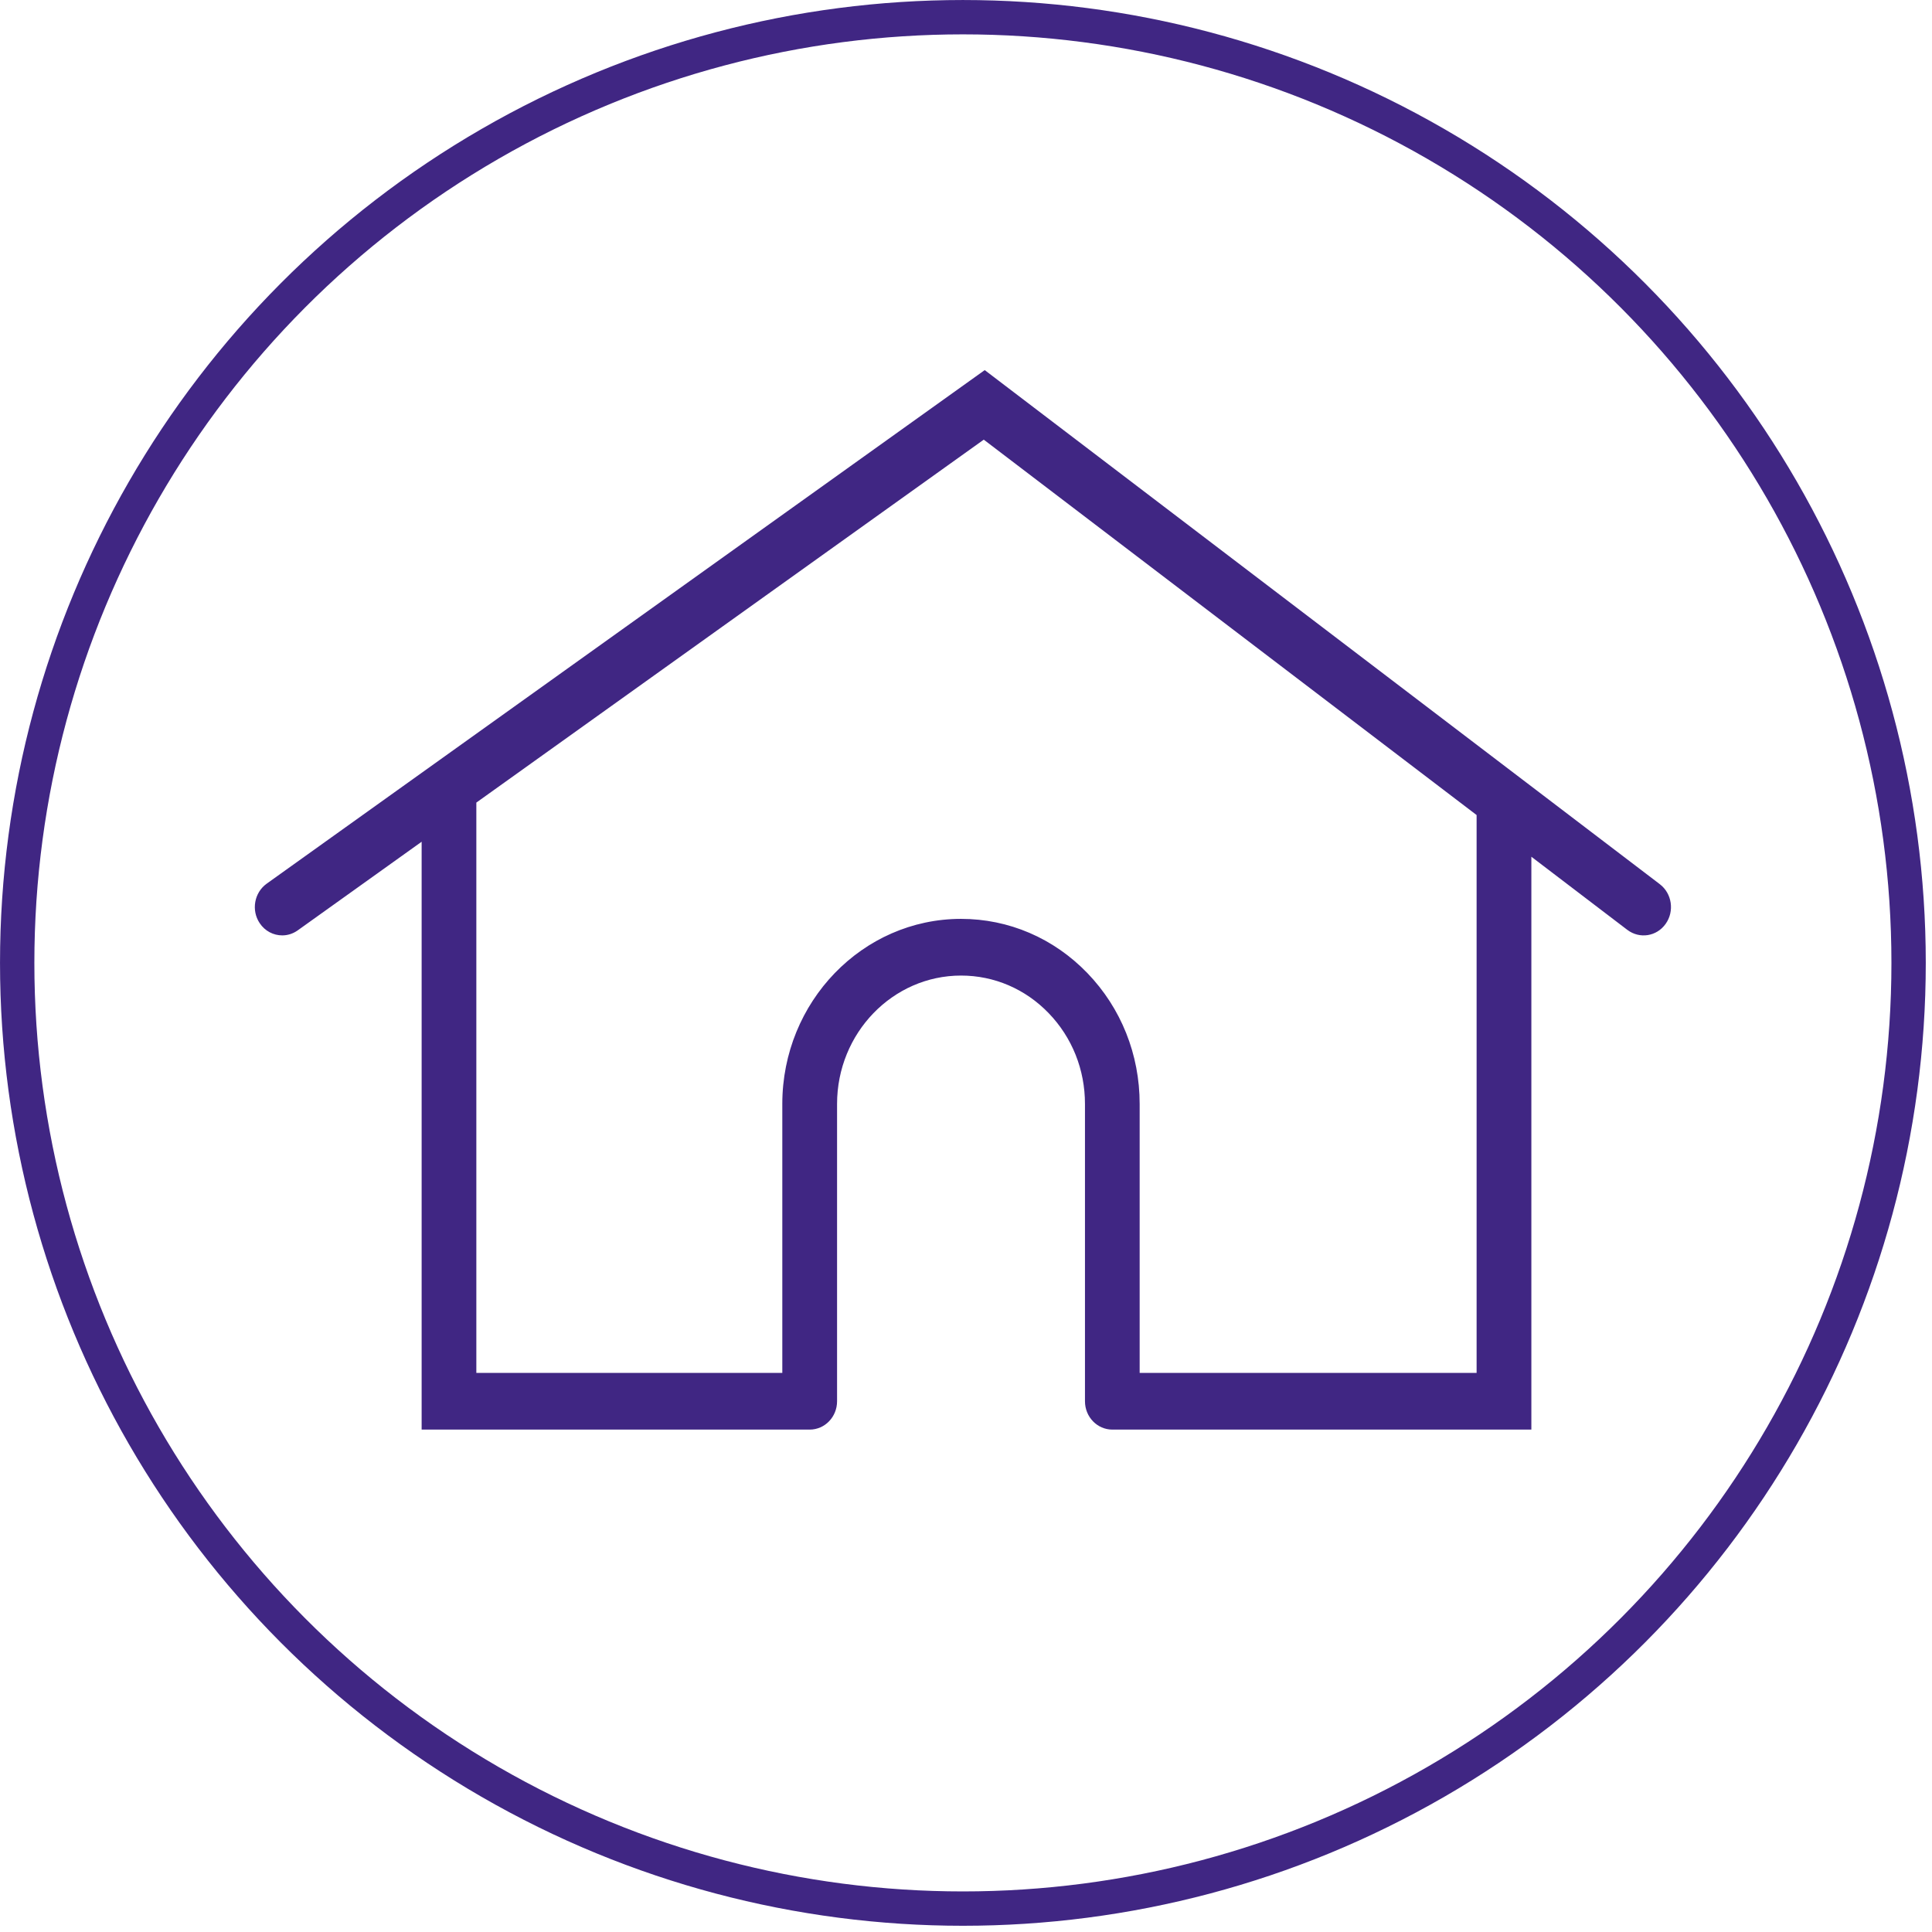
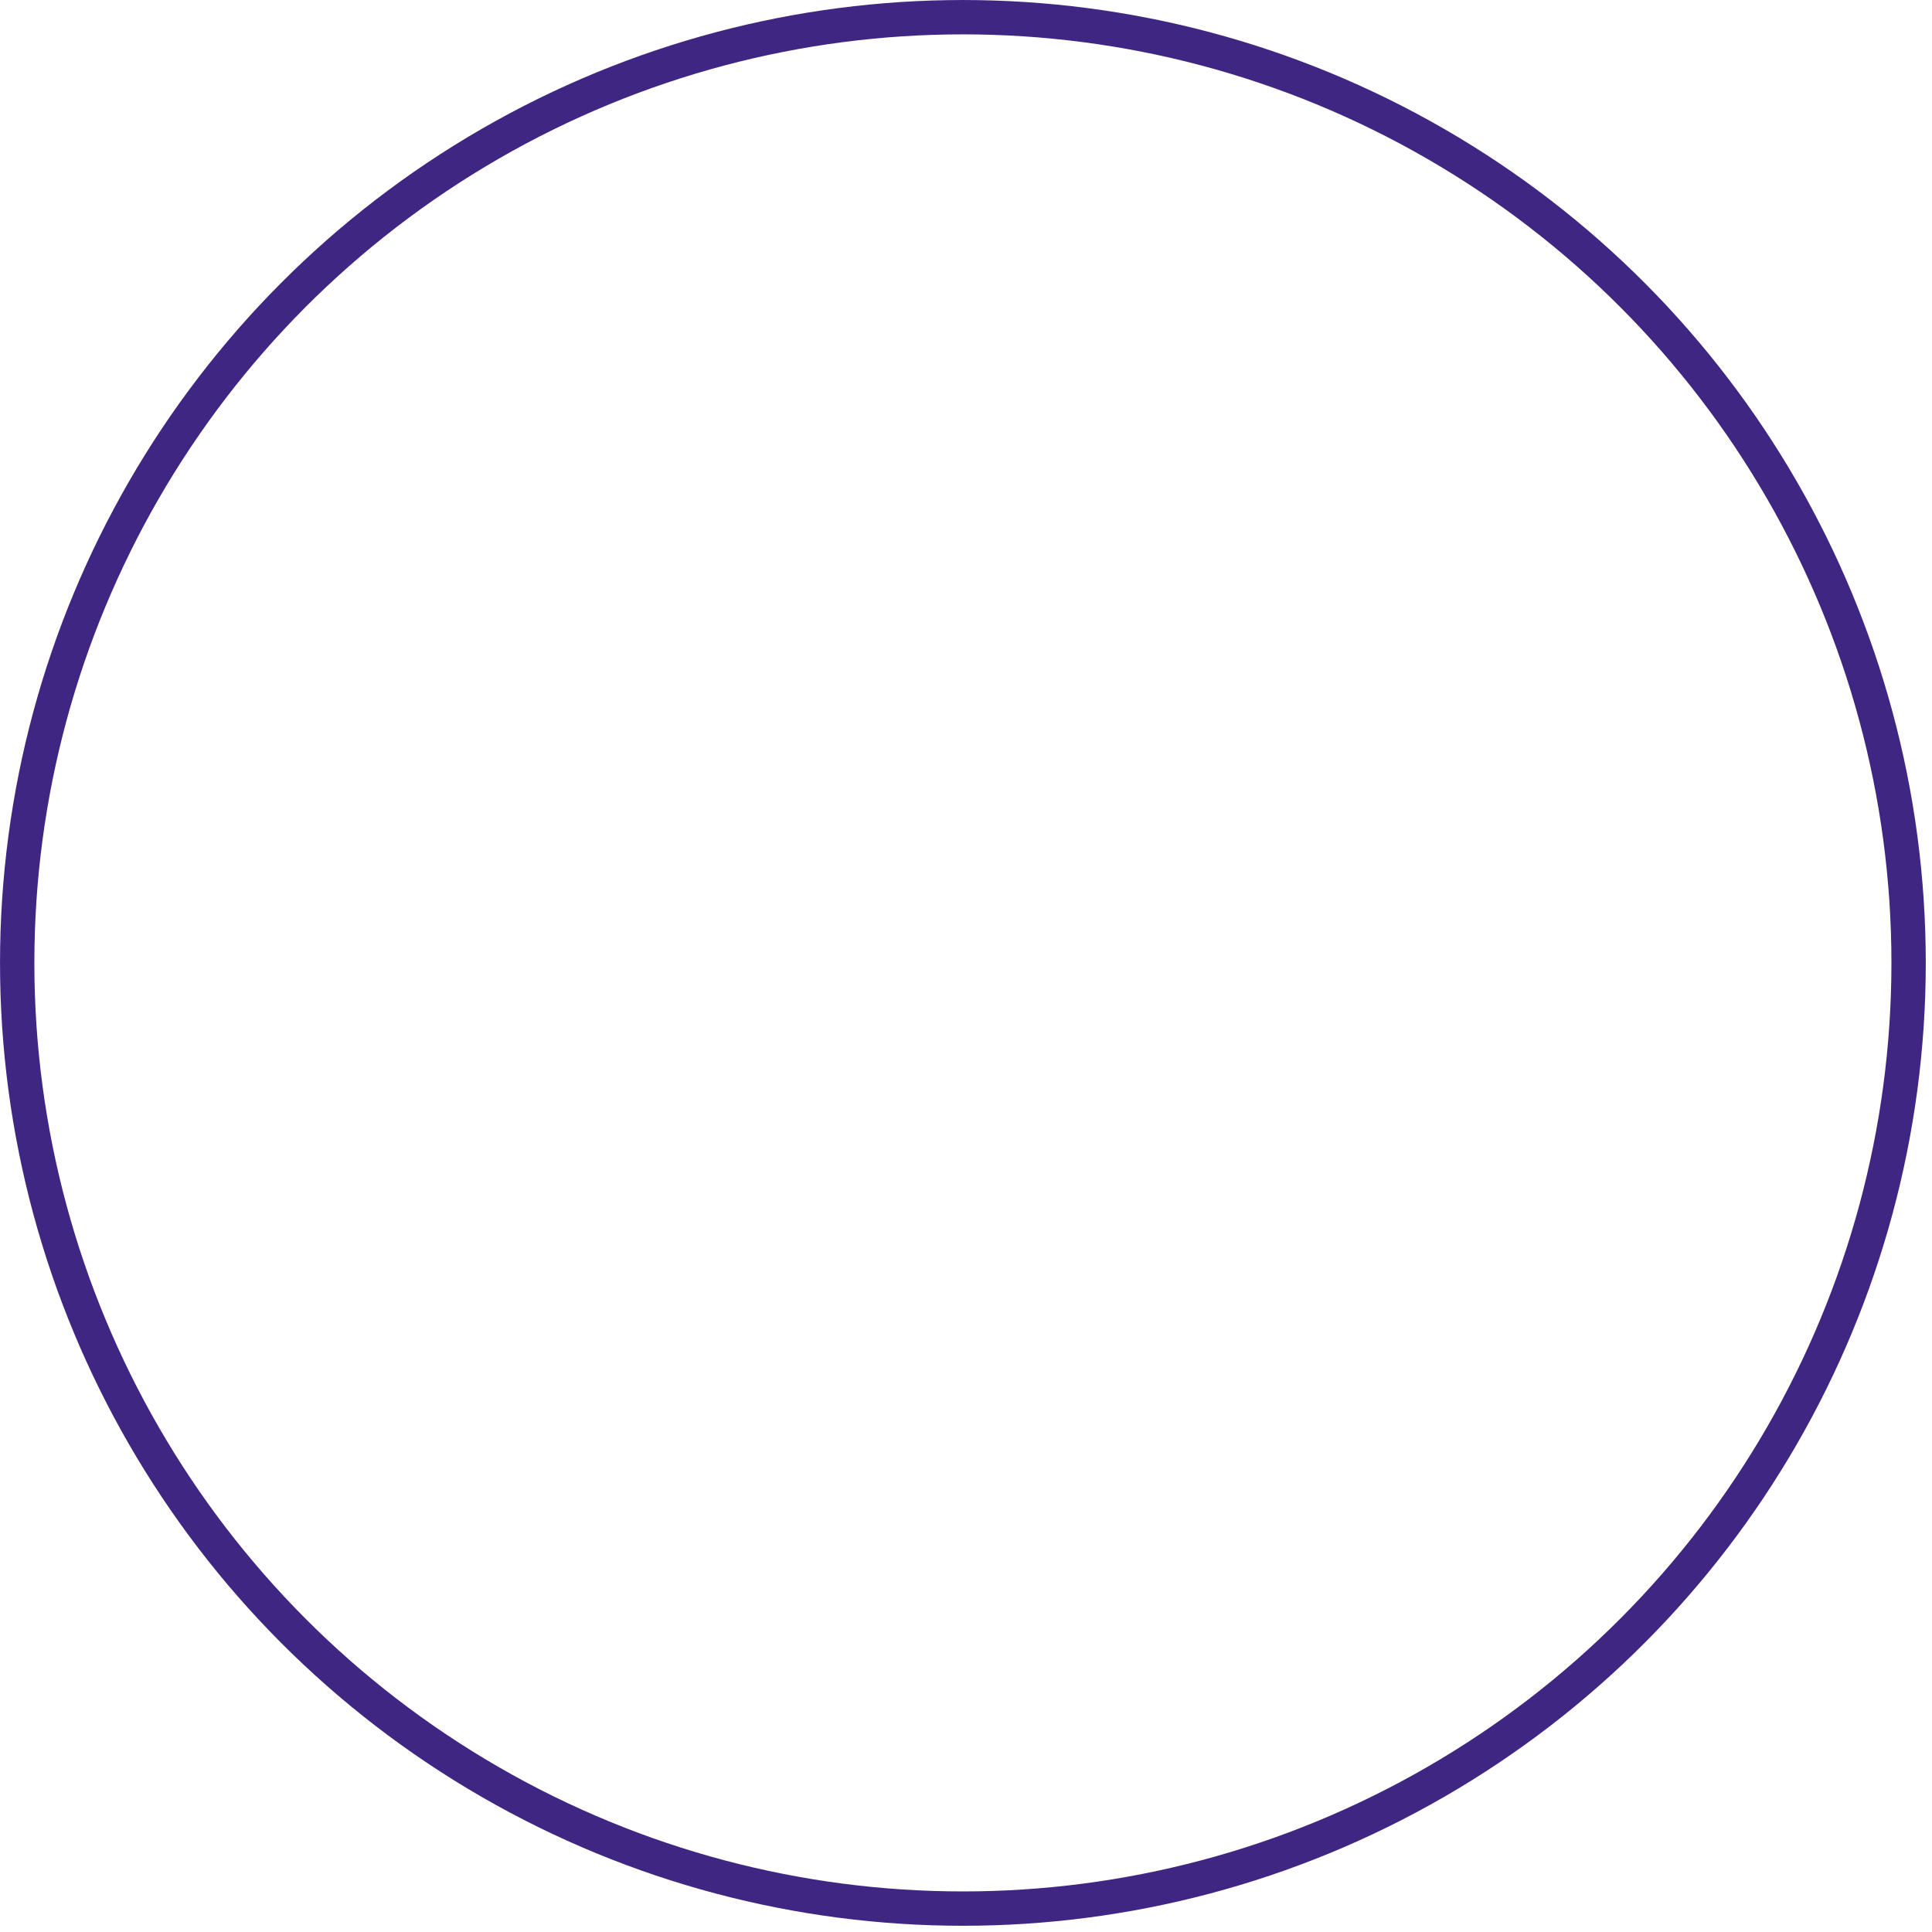
<svg xmlns="http://www.w3.org/2000/svg" width="100%" height="100%" viewBox="0 0 117 117" xml:space="preserve" style="fill-rule:evenodd;clip-rule:evenodd;">
  <circle cx="58.312" cy="58.312" r="57.271" style="fill:none;stroke:#402683;stroke-width:2.08px;" />
-   <path d="M100.518,53.546l-40.884,-31.133l-43.487,31.104c-0.75,0.541 -0.942,1.608 -0.421,2.387c0.321,0.484 0.837,0.742 1.367,0.742c0.325,-0 0.649,-0.1 0.937,-0.304l7.504,-5.367l0,35.6l23.5,0c0.917,0 1.658,-0.767 1.658,-1.717l0,-18.004c0,-4.287 3.367,-7.775 7.509,-7.775c2.004,0 3.891,0.809 5.304,2.275c1.421,1.471 2.2,3.421 2.2,5.5l-0,18.004c-0,0.95 0.742,1.717 1.658,1.717l25.375,0l0,-34.692l5.813,4.43c0.746,0.562 1.779,0.4 2.321,-0.367c0.541,-0.763 0.383,-1.838 -0.355,-2.4m-11.095,29.596l-20.405,-0l0,-16.288c0,-2.996 -1.125,-5.808 -3.166,-7.925c-2.042,-2.116 -4.763,-3.283 -7.65,-3.283c-5.967,-0 -10.825,5.025 -10.825,11.208l-0,16.288l-18.529,-0l-0,-34.538l30.729,-21.979l29.846,22.733l-0,33.784Z" style="fill:#402683;fill-rule:nonzero;" />
</svg>